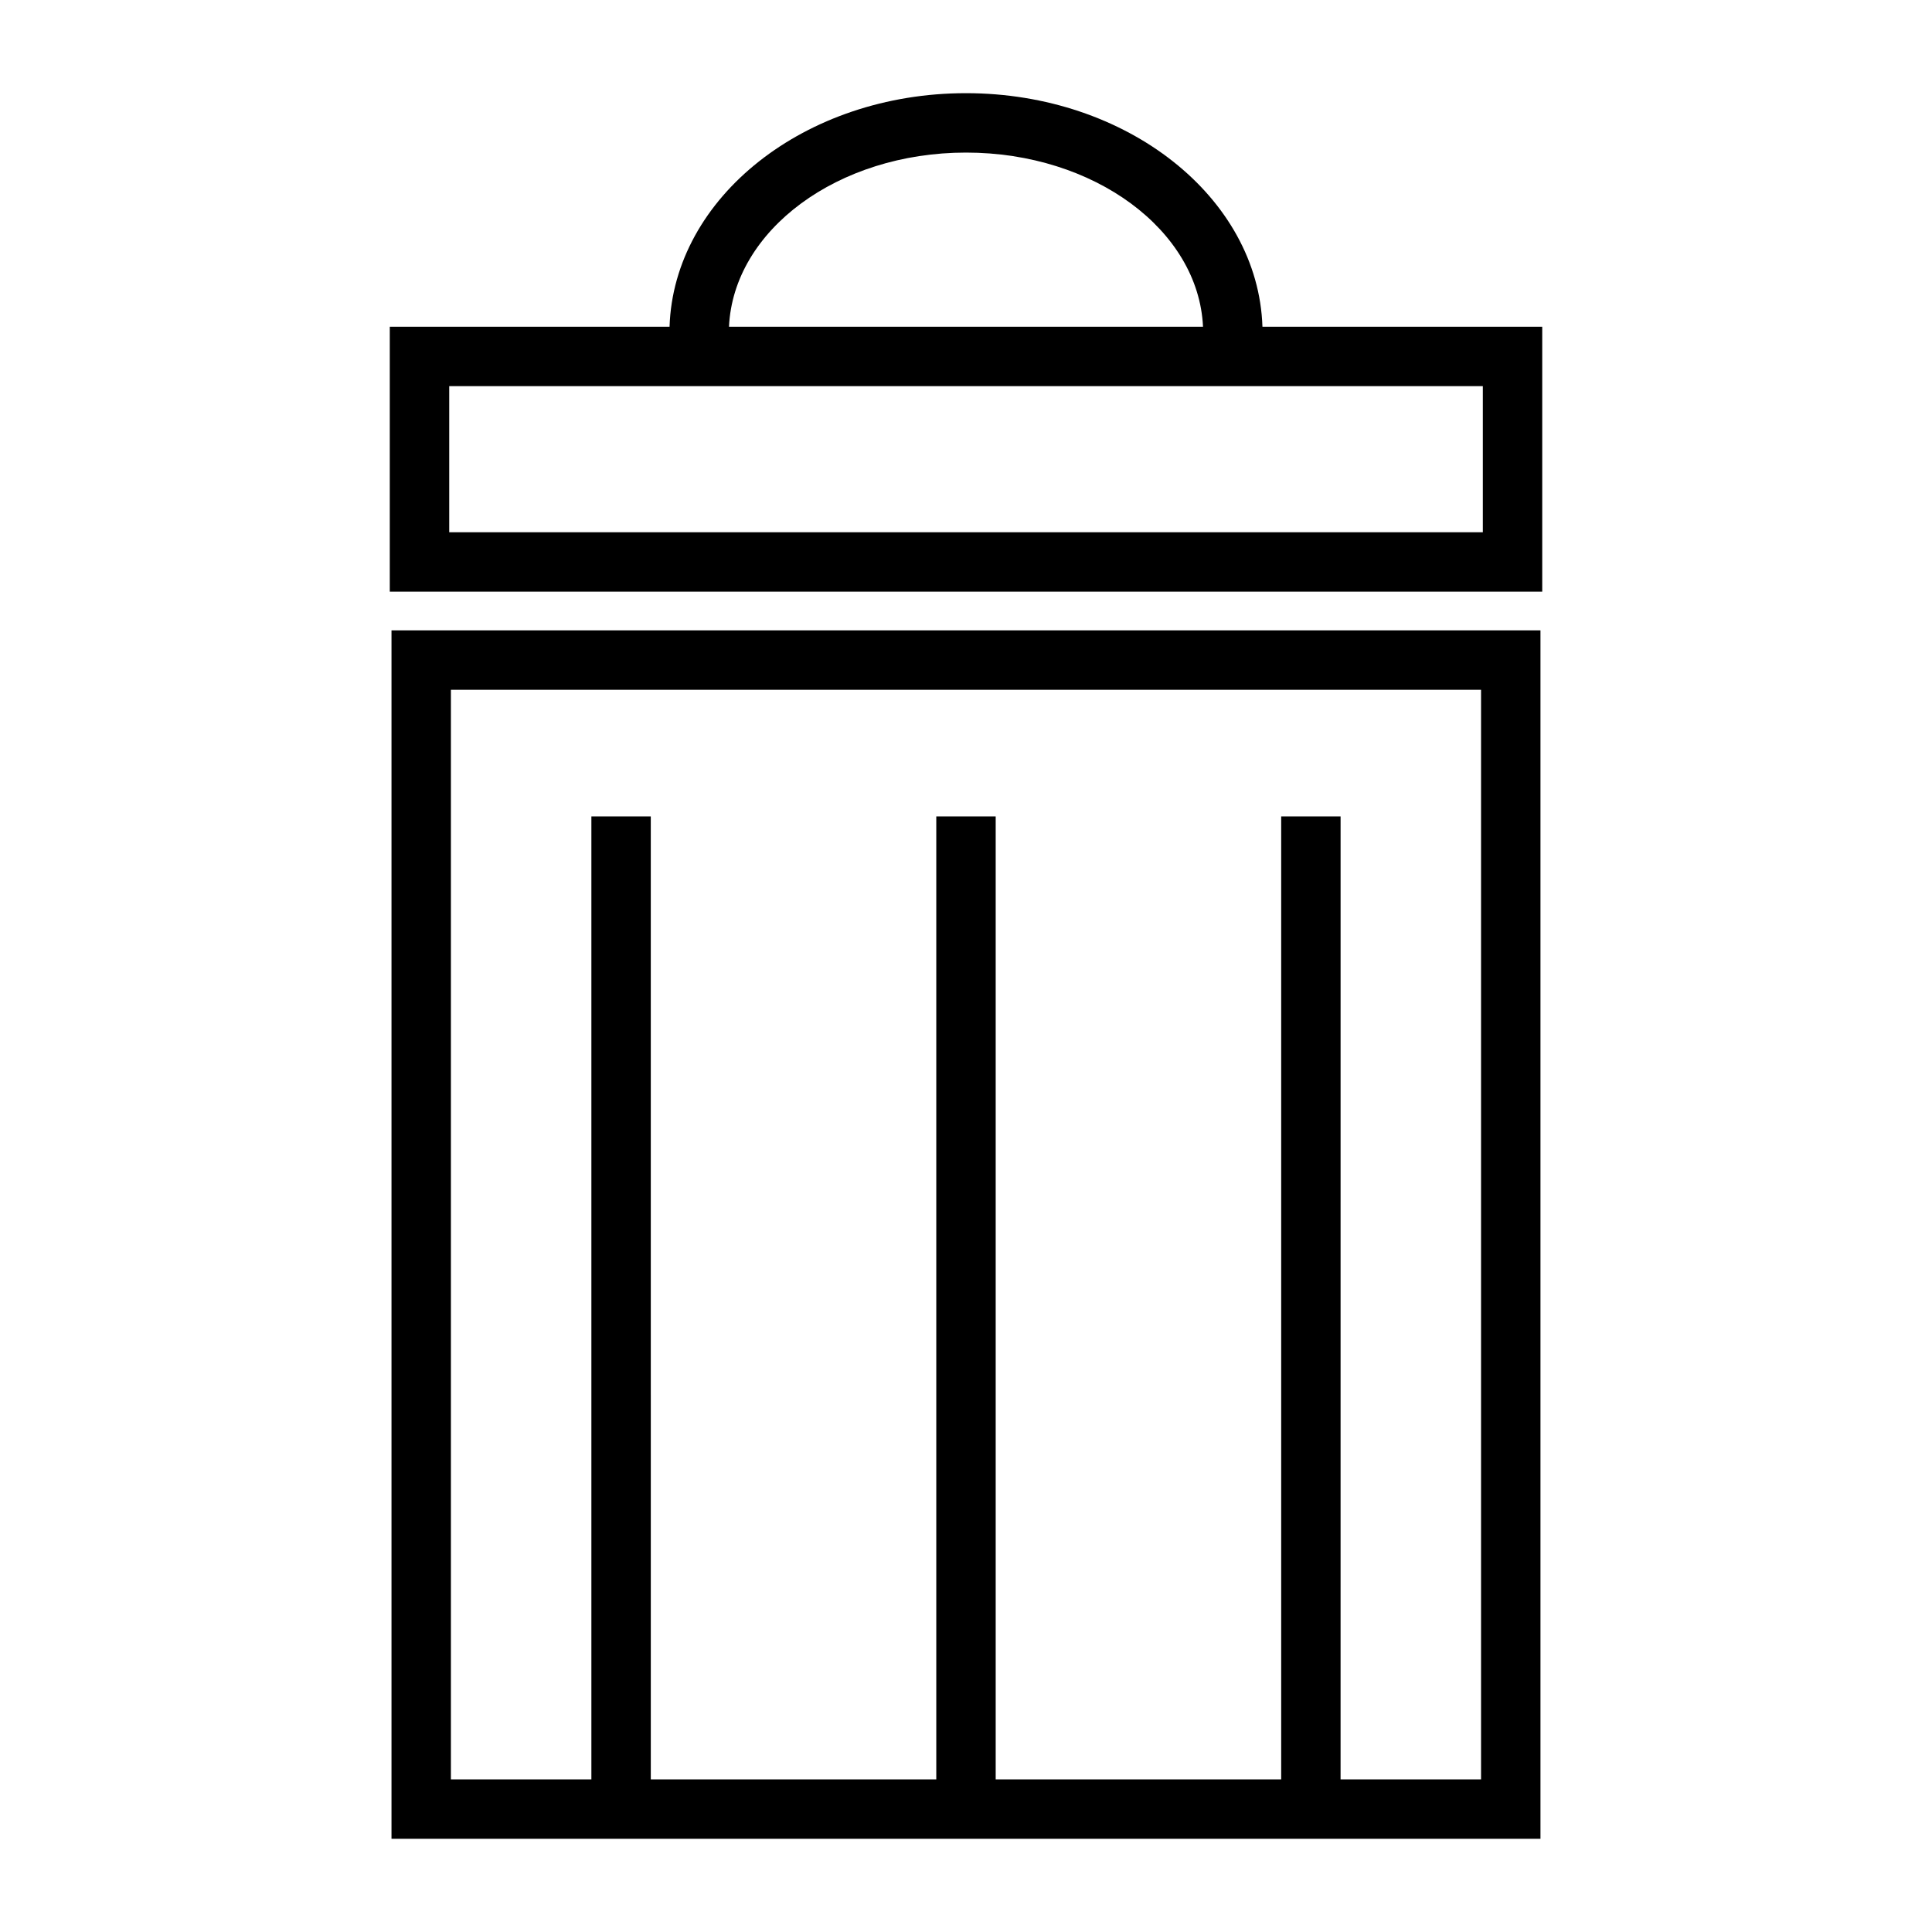
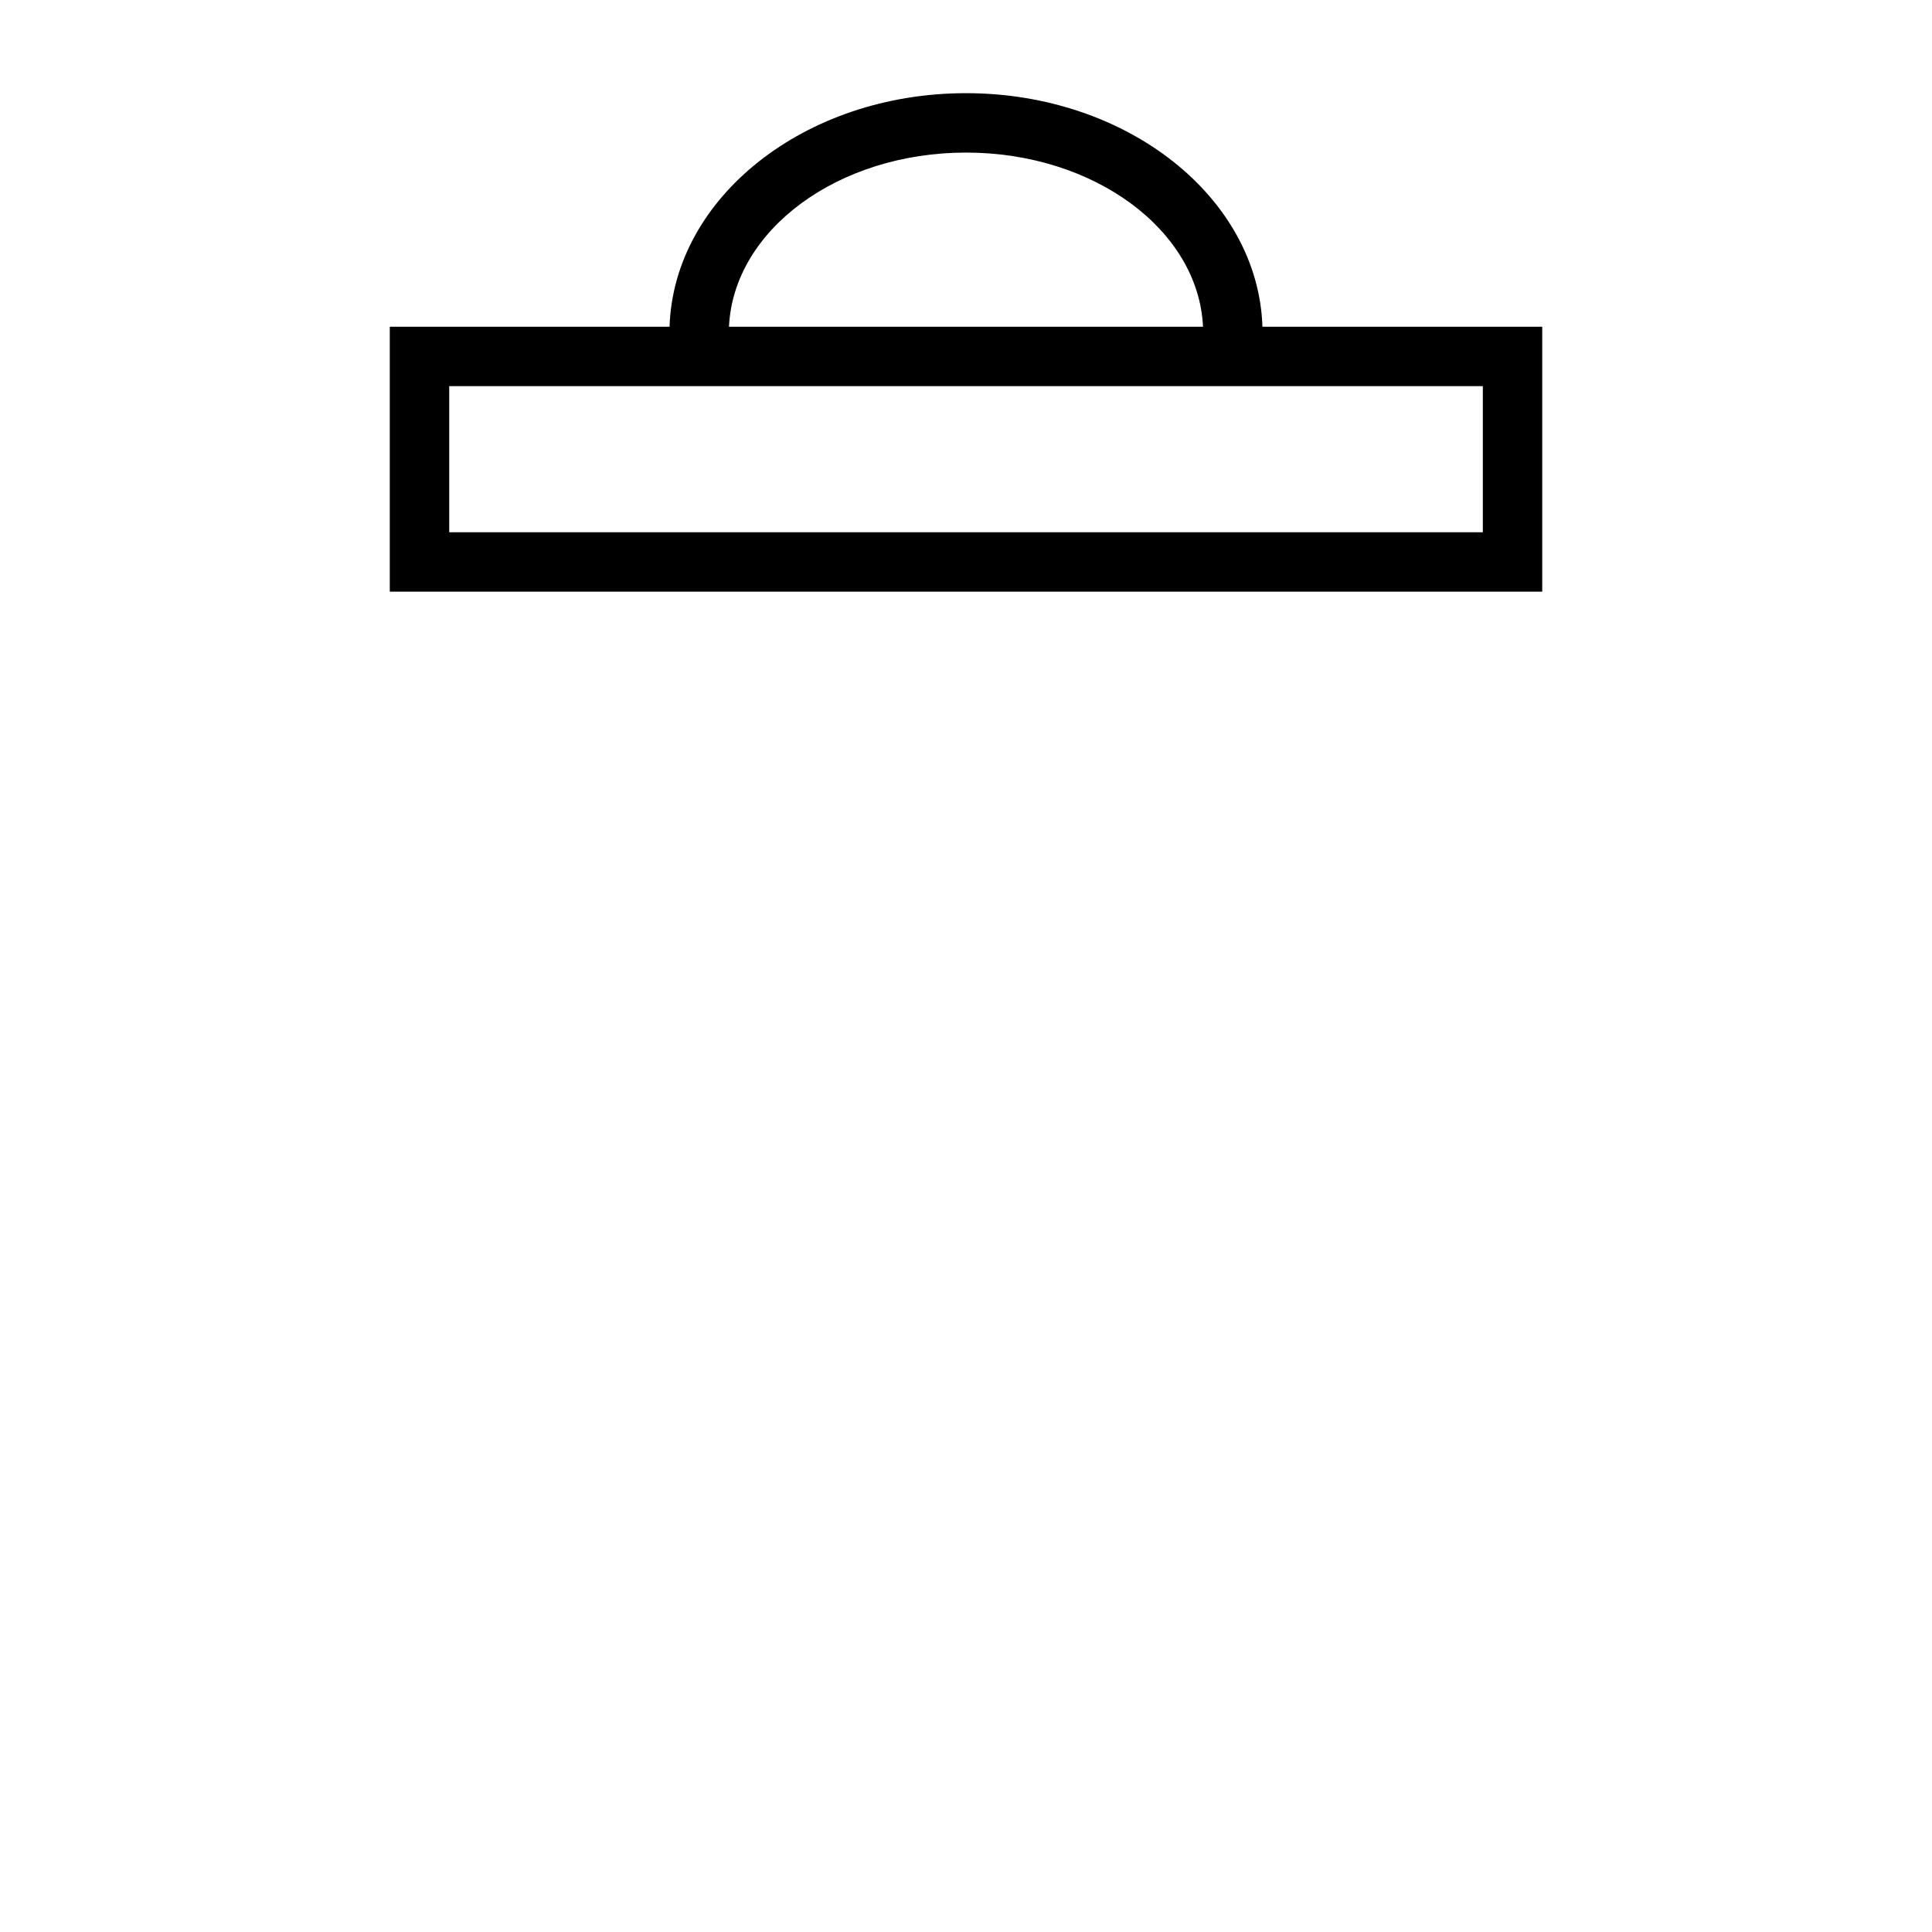
<svg xmlns="http://www.w3.org/2000/svg" fill="#000000" width="800px" height="800px" version="1.1" viewBox="144 144 512 512">
  <g>
    <path d="m478.56 230.59c-1.109-34.277-35.883-61.898-78.562-61.898-42.684 0-77.453 27.621-78.562 61.898h-74.141v70.211h305.41v-70.211zm-78.562-46.156c33.953 0 61.637 20.555 62.812 46.152l-125.62 0.004c1.172-25.594 28.859-46.156 62.812-46.156zm136.96 100.62h-273.91v-38.723h273.92v38.723z" />
-     <path d="m247.75 631.3h304.49v-320.25h-304.49zm15.742-304.5h273v288.76h-37.227l0.004-255.19h-15.742v255.19h-75.66v-255.19h-15.742v255.19h-75.656l-0.004-255.19h-15.742v255.19h-37.23z" />
  </g>
</svg>